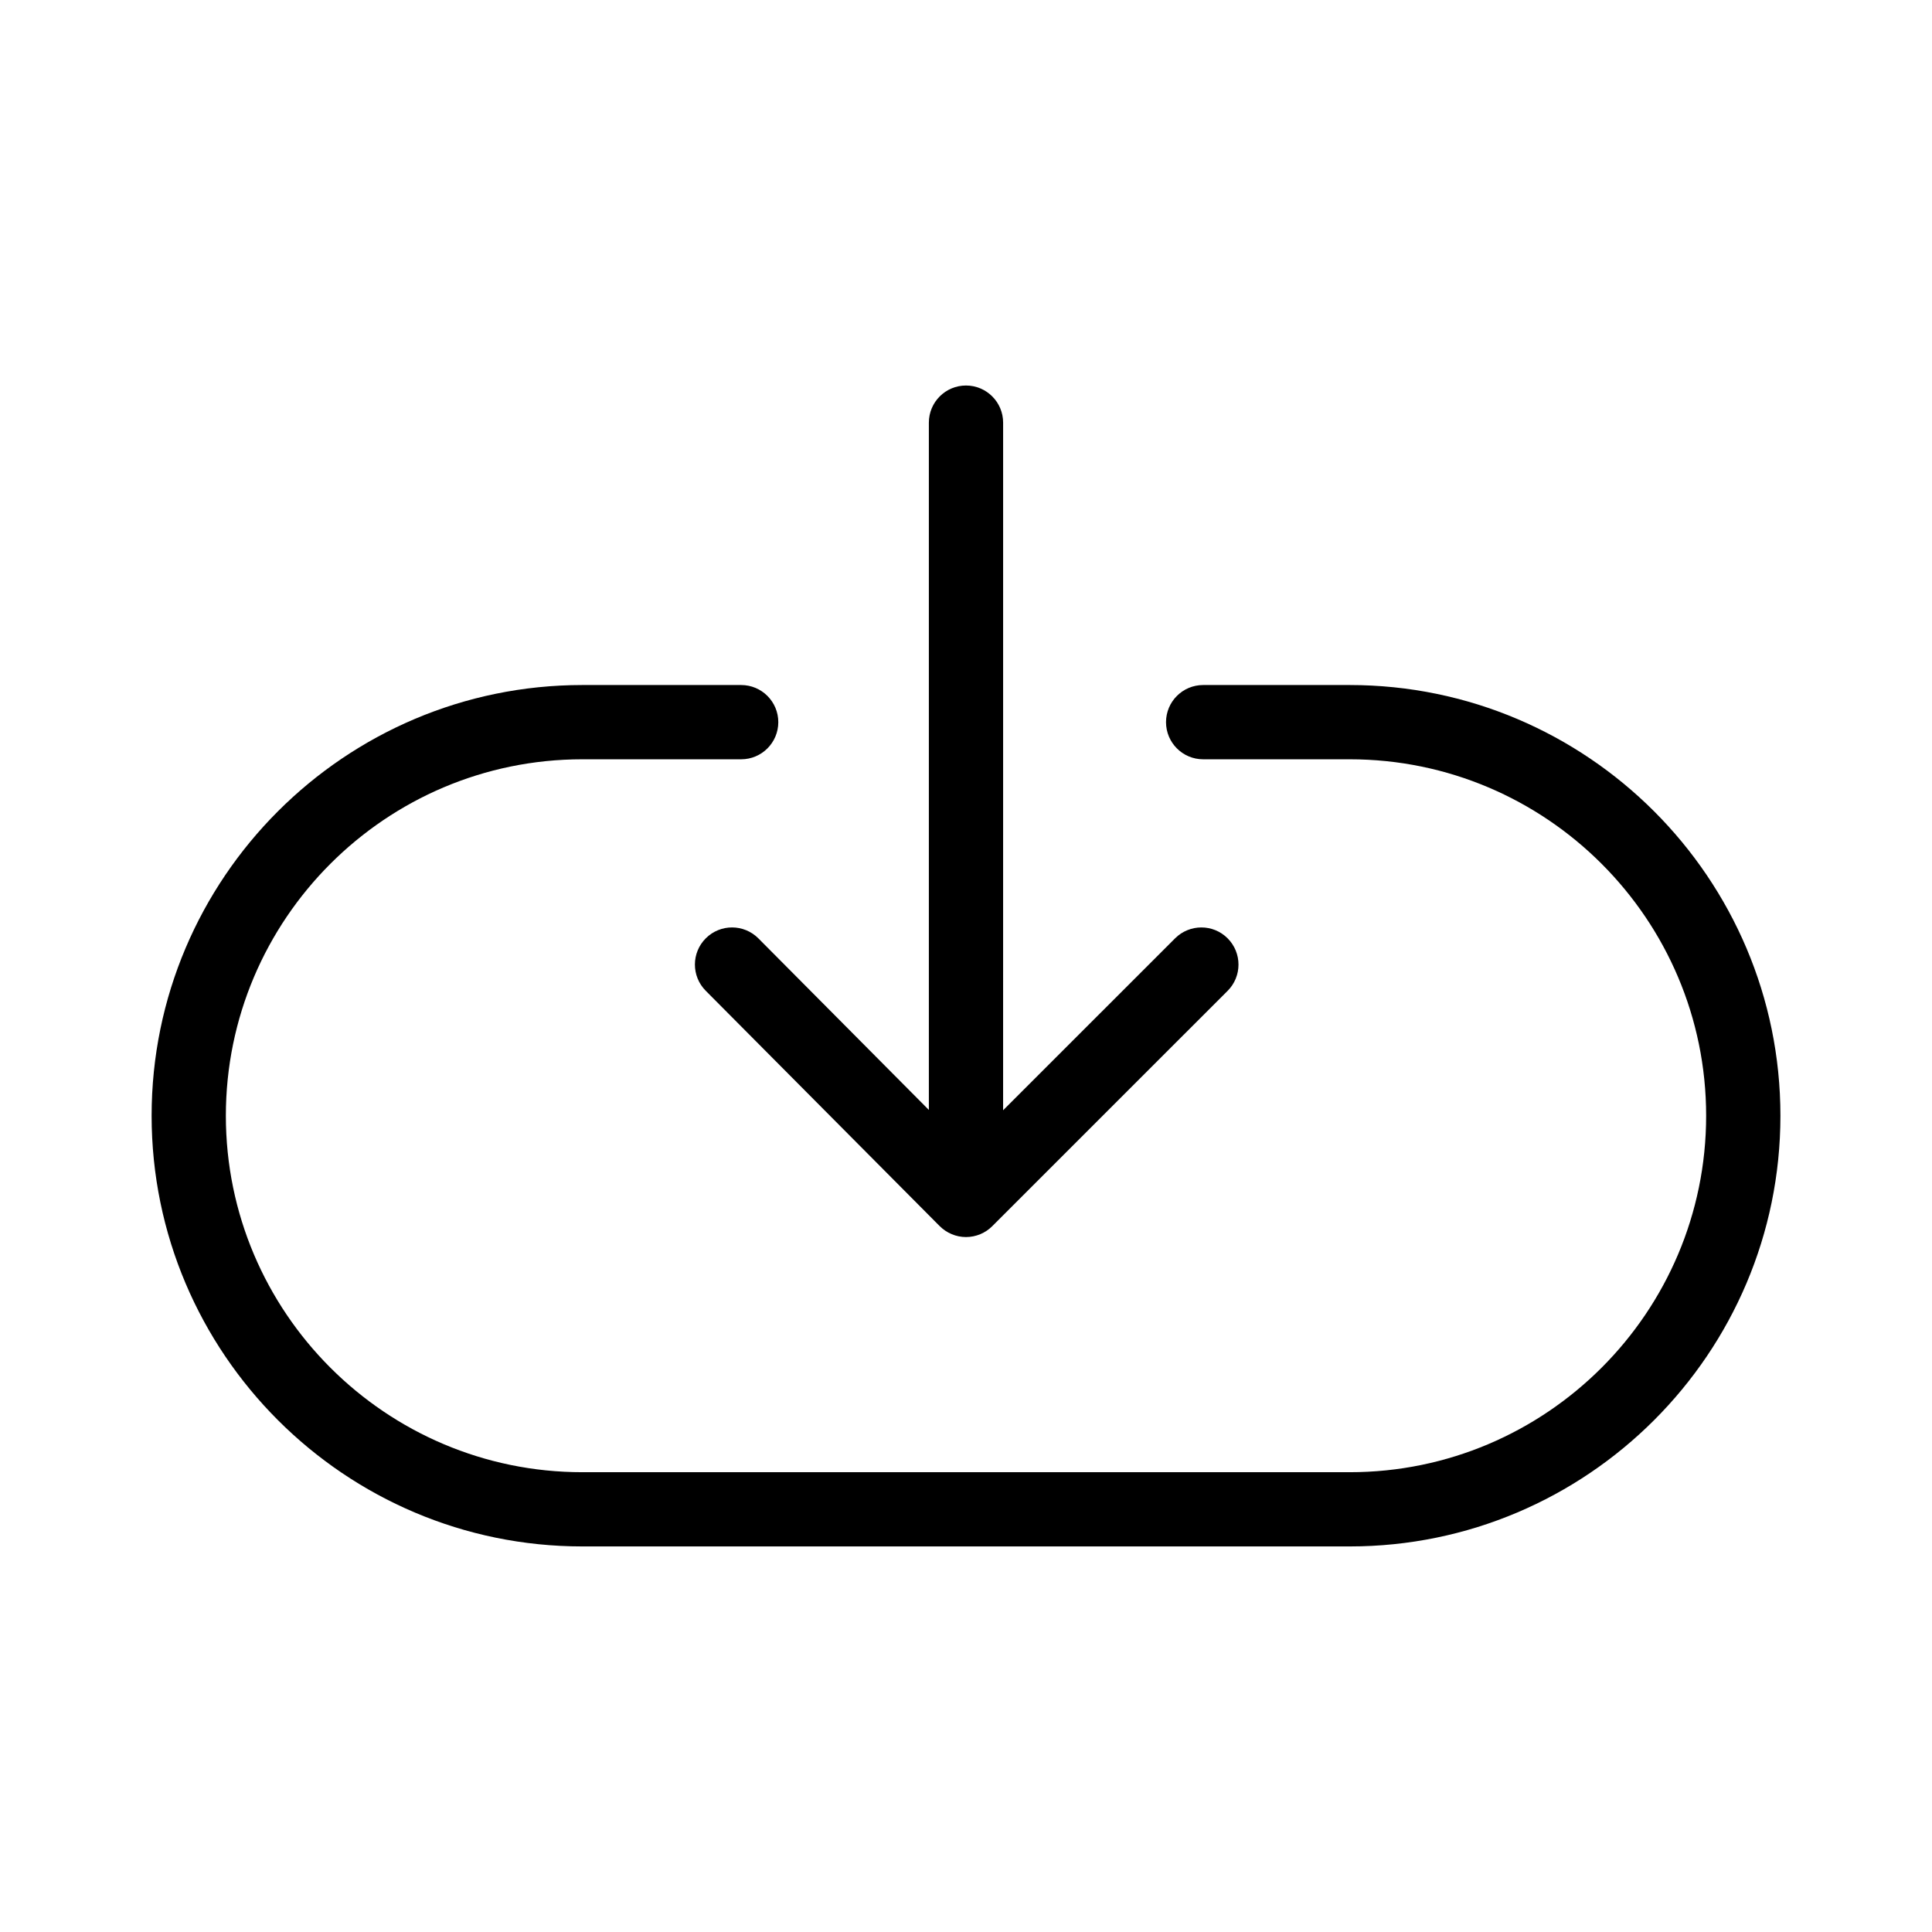
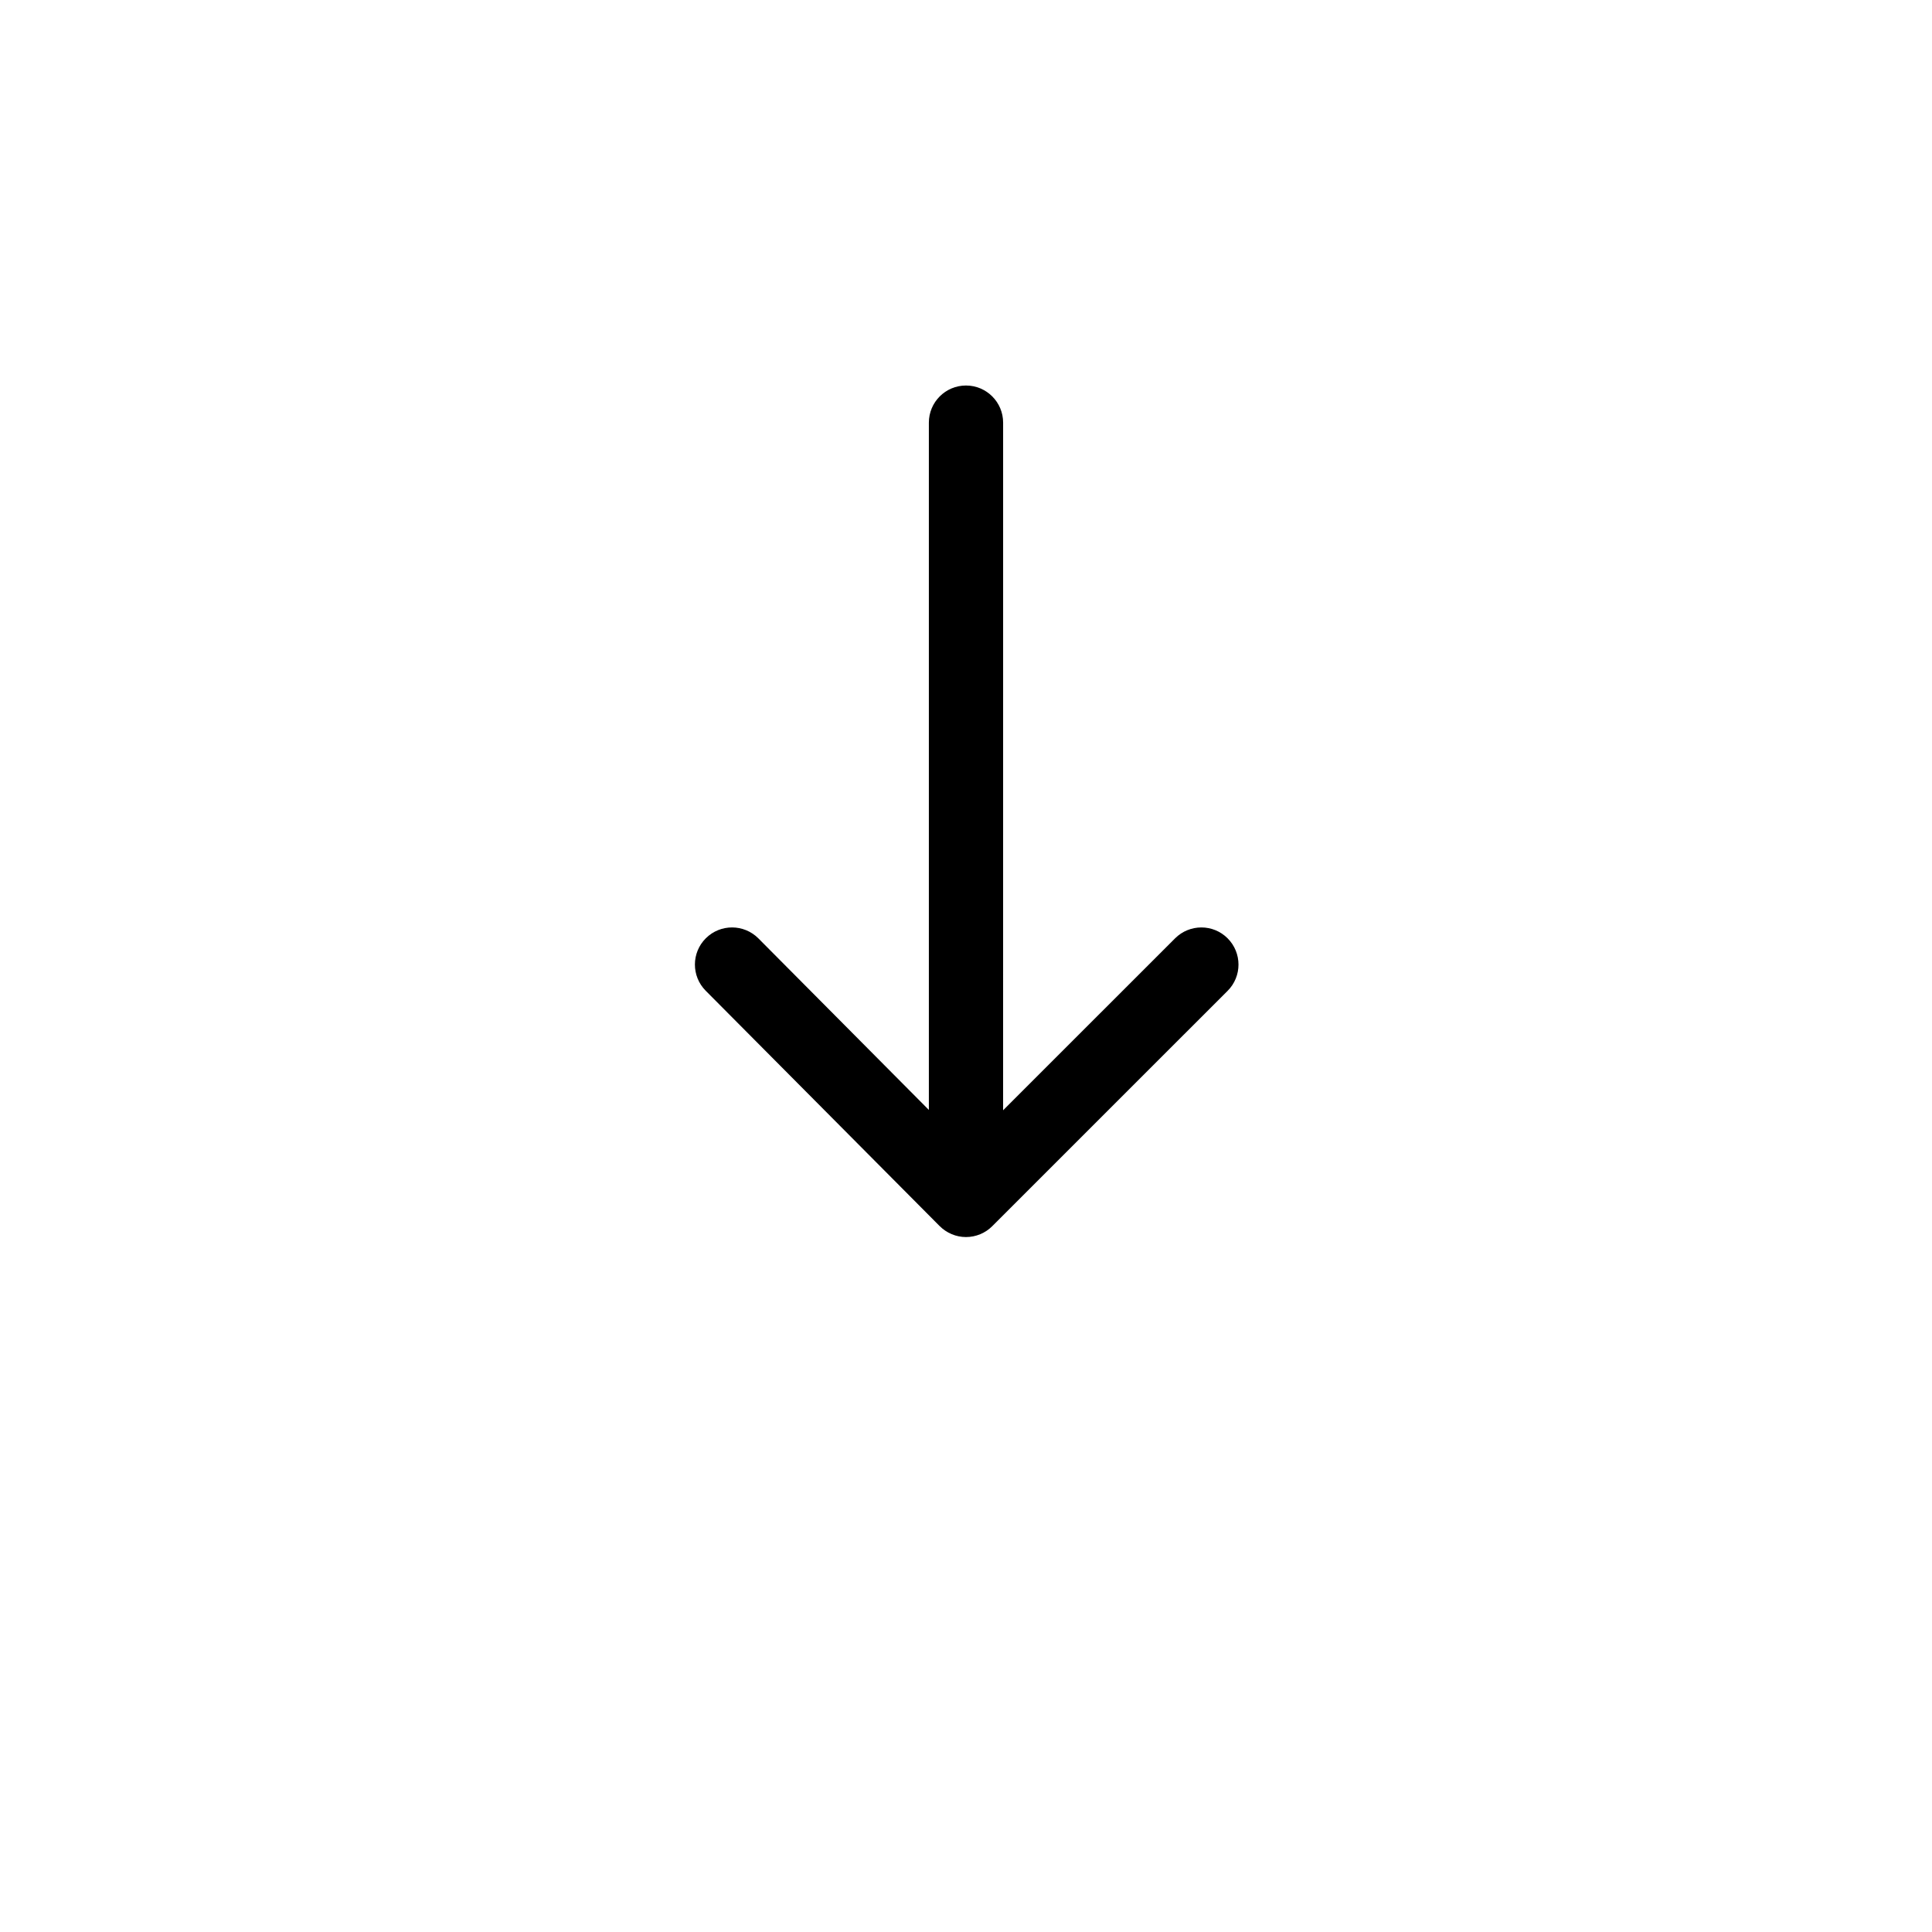
<svg xmlns="http://www.w3.org/2000/svg" fill="#000000" width="800px" height="800px" version="1.1" viewBox="144 144 512 512">
  <g>
-     <path d="m501.68 325.54h-38.832c-5.434 0-9.84 4.41-9.84 9.84 0 5.434 4.41 9.84 9.84 9.84h38.832c52.09 0 94.465 42.375 94.465 94.465s-42.375 94.465-94.465 94.465h-203.36c-52.09 0-94.465-42.375-94.465-94.465s42.375-94.465 94.465-94.465h42.098c5.434 0 9.84-4.41 9.84-9.84 0-5.434-4.41-9.84-9.84-9.84h-42.098c-62.938 0-114.14 51.207-114.14 114.14s51.207 114.14 114.14 114.14h203.37c62.938 0 114.14-51.207 114.14-114.14-0.004-62.934-51.211-114.14-114.15-114.14z" />
    <path d="m344.98 392.68c-3.84-3.848-10.059-3.871-13.918-0.039-3.856 3.832-3.871 10.059-0.039 13.918l62 62.371s0.008 0.008 0.016 0.008c0.898 0.898 1.969 1.621 3.164 2.125 1.188 0.496 2.473 0.77 3.785 0.77h0.016c1.316 0 2.598-0.27 3.785-0.762 1.188-0.496 2.273-1.219 3.172-2.125l62.371-62.363c3.84-3.84 3.84-10.066 0-13.918-3.84-3.848-10.066-3.84-13.918 0l-45.578 45.57 0.004-182.23c0-5.434-4.41-9.84-9.84-9.84-5.434 0-9.84 4.41-9.84 9.84v182.14z" />
  </g>
</svg>